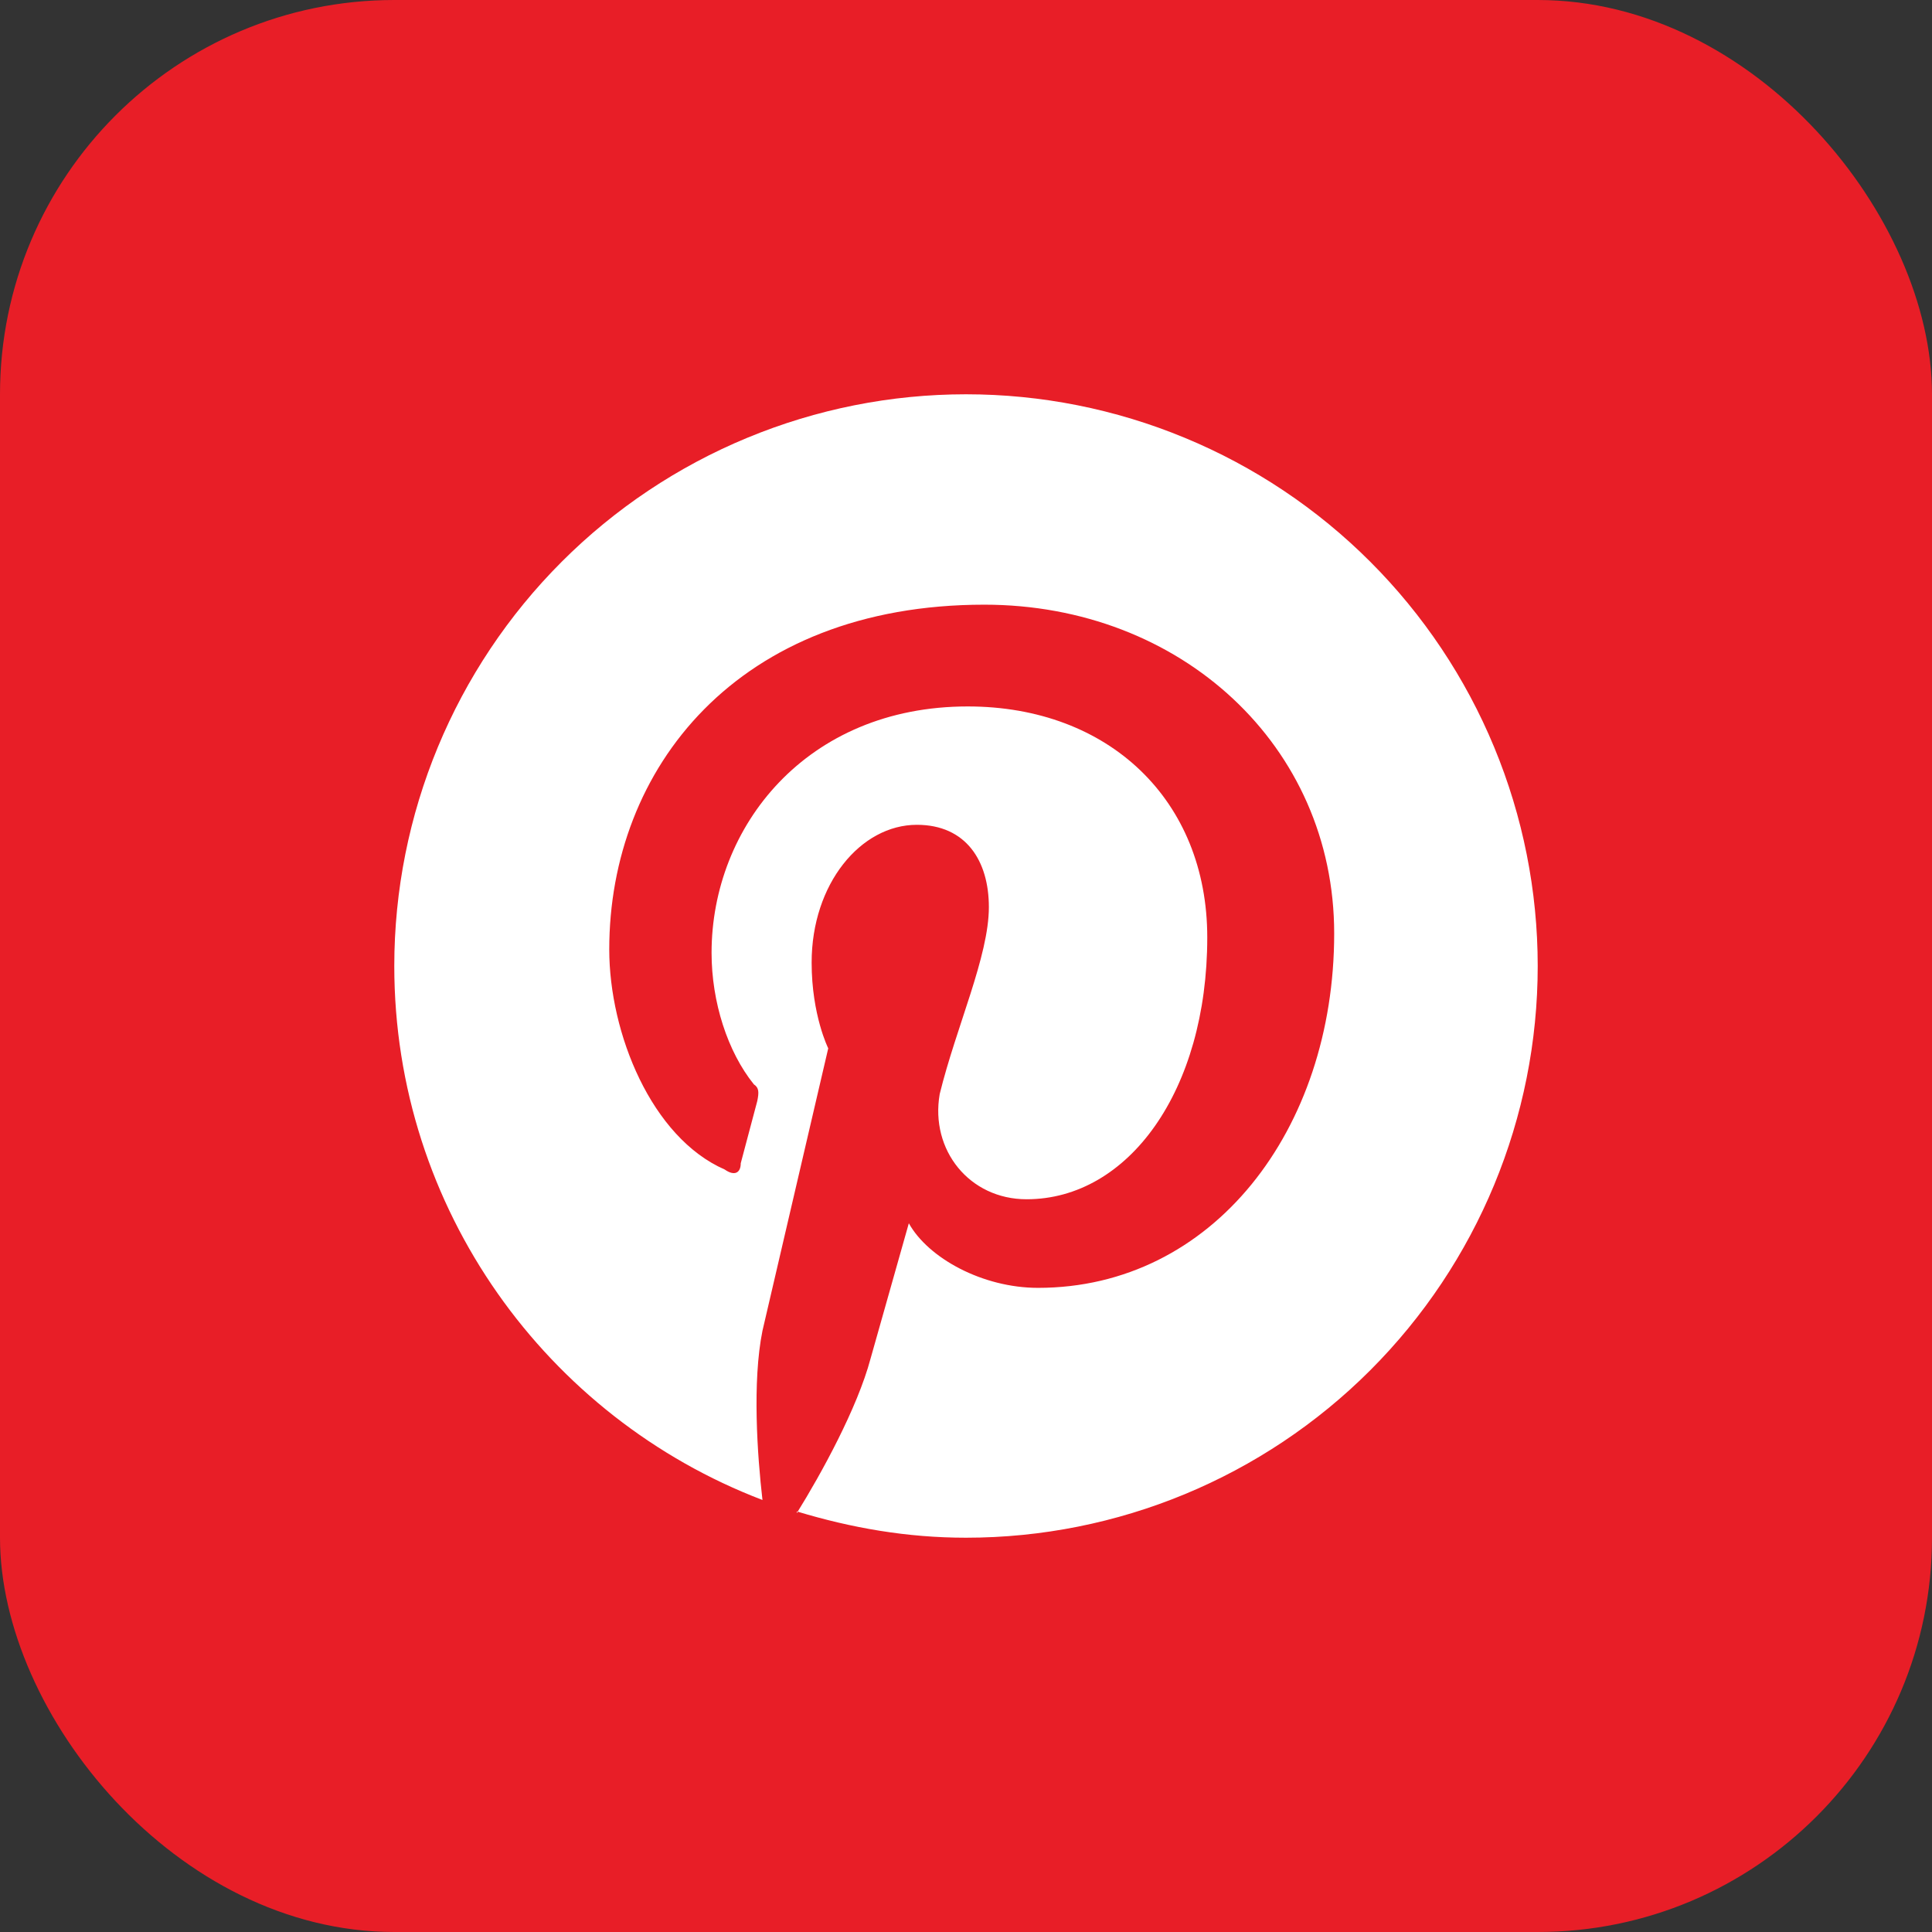
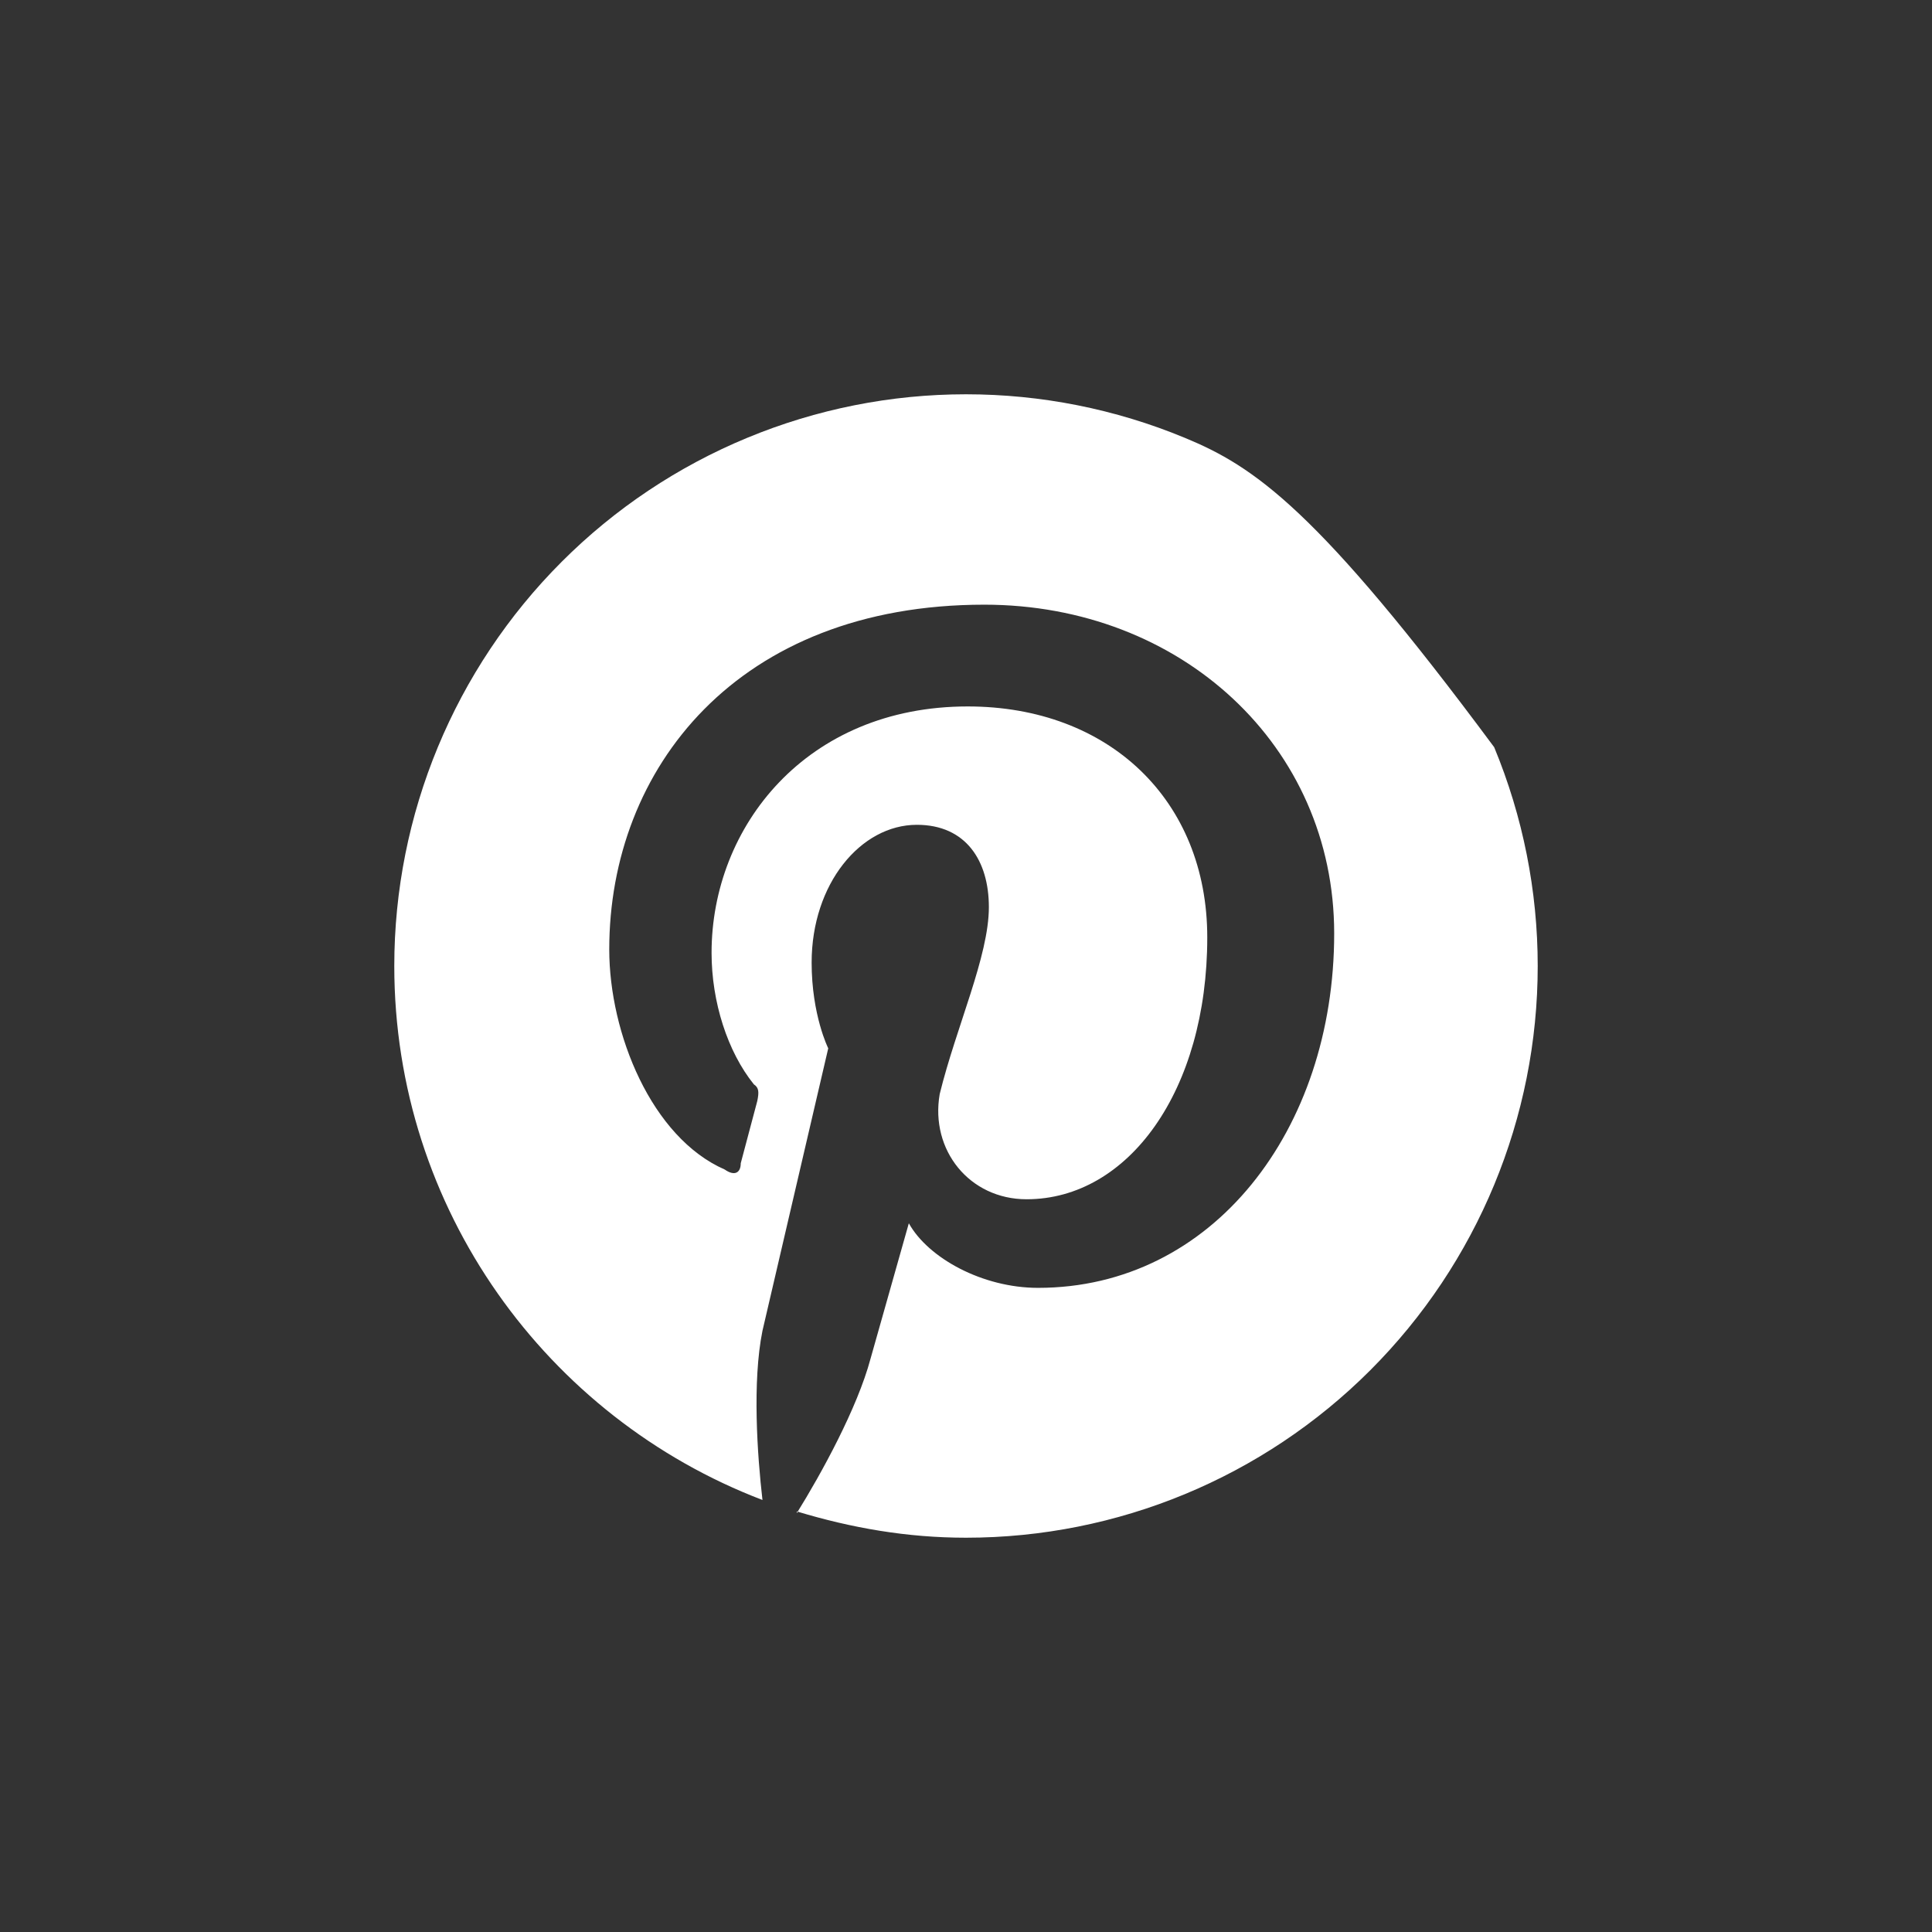
<svg xmlns="http://www.w3.org/2000/svg" width="49" height="49" viewBox="0 0 49 49" fill="none">
  <rect x="0" y="0" width="49" height="49" fill="#333333" stroke="none" />
-   <rect width="49" height="49" rx="10" fill="#E81E27" />
-   <path d="M20.208 38.333C21.6 38.754 23.006 39 24.5 39C28.346 39 32.034 37.472 34.753 34.753C37.472 32.034 39 28.346 39 24.5C39 22.596 38.625 20.71 37.896 18.951C37.168 17.192 36.099 15.593 34.753 14.247C33.407 12.9 31.808 11.832 30.049 11.104C28.29 10.375 26.404 10 24.5 10C22.596 10 20.71 10.375 18.951 11.104C17.192 11.832 15.593 12.9 14.247 14.247C11.528 16.966 10 20.654 10 24.5C10 30.663 13.871 35.955 19.338 38.043C19.207 36.912 19.077 35.041 19.338 33.751L21.006 26.588C21.006 26.588 20.585 25.747 20.585 24.413C20.585 22.412 21.832 20.919 23.253 20.919C24.5 20.919 25.08 21.832 25.08 23.006C25.08 24.253 24.253 26.037 23.833 27.748C23.587 29.169 24.587 30.416 26.037 30.416C28.618 30.416 30.619 27.661 30.619 23.775C30.619 20.295 28.125 17.917 24.544 17.917C20.454 17.917 18.047 20.962 18.047 24.166C18.047 25.413 18.453 26.675 19.12 27.502C19.251 27.588 19.251 27.704 19.207 27.922L18.787 29.503C18.787 29.749 18.628 29.836 18.381 29.662C16.525 28.85 15.452 26.211 15.452 24.079C15.452 19.497 18.7 15.336 24.964 15.336C29.952 15.336 33.838 18.918 33.838 23.674C33.838 28.662 30.75 32.663 26.327 32.663C24.921 32.663 23.543 31.91 23.05 31.025L22.078 34.462C21.745 35.709 20.831 37.376 20.208 38.377V38.333Z" fill="white" />
+   <path d="M20.208 38.333C21.6 38.754 23.006 39 24.5 39C28.346 39 32.034 37.472 34.753 34.753C37.472 32.034 39 28.346 39 24.5C39 22.596 38.625 20.71 37.896 18.951C33.407 12.9 31.808 11.832 30.049 11.104C28.29 10.375 26.404 10 24.5 10C22.596 10 20.71 10.375 18.951 11.104C17.192 11.832 15.593 12.9 14.247 14.247C11.528 16.966 10 20.654 10 24.5C10 30.663 13.871 35.955 19.338 38.043C19.207 36.912 19.077 35.041 19.338 33.751L21.006 26.588C21.006 26.588 20.585 25.747 20.585 24.413C20.585 22.412 21.832 20.919 23.253 20.919C24.5 20.919 25.08 21.832 25.08 23.006C25.08 24.253 24.253 26.037 23.833 27.748C23.587 29.169 24.587 30.416 26.037 30.416C28.618 30.416 30.619 27.661 30.619 23.775C30.619 20.295 28.125 17.917 24.544 17.917C20.454 17.917 18.047 20.962 18.047 24.166C18.047 25.413 18.453 26.675 19.12 27.502C19.251 27.588 19.251 27.704 19.207 27.922L18.787 29.503C18.787 29.749 18.628 29.836 18.381 29.662C16.525 28.85 15.452 26.211 15.452 24.079C15.452 19.497 18.7 15.336 24.964 15.336C29.952 15.336 33.838 18.918 33.838 23.674C33.838 28.662 30.75 32.663 26.327 32.663C24.921 32.663 23.543 31.91 23.05 31.025L22.078 34.462C21.745 35.709 20.831 37.376 20.208 38.377V38.333Z" fill="white" />
</svg>